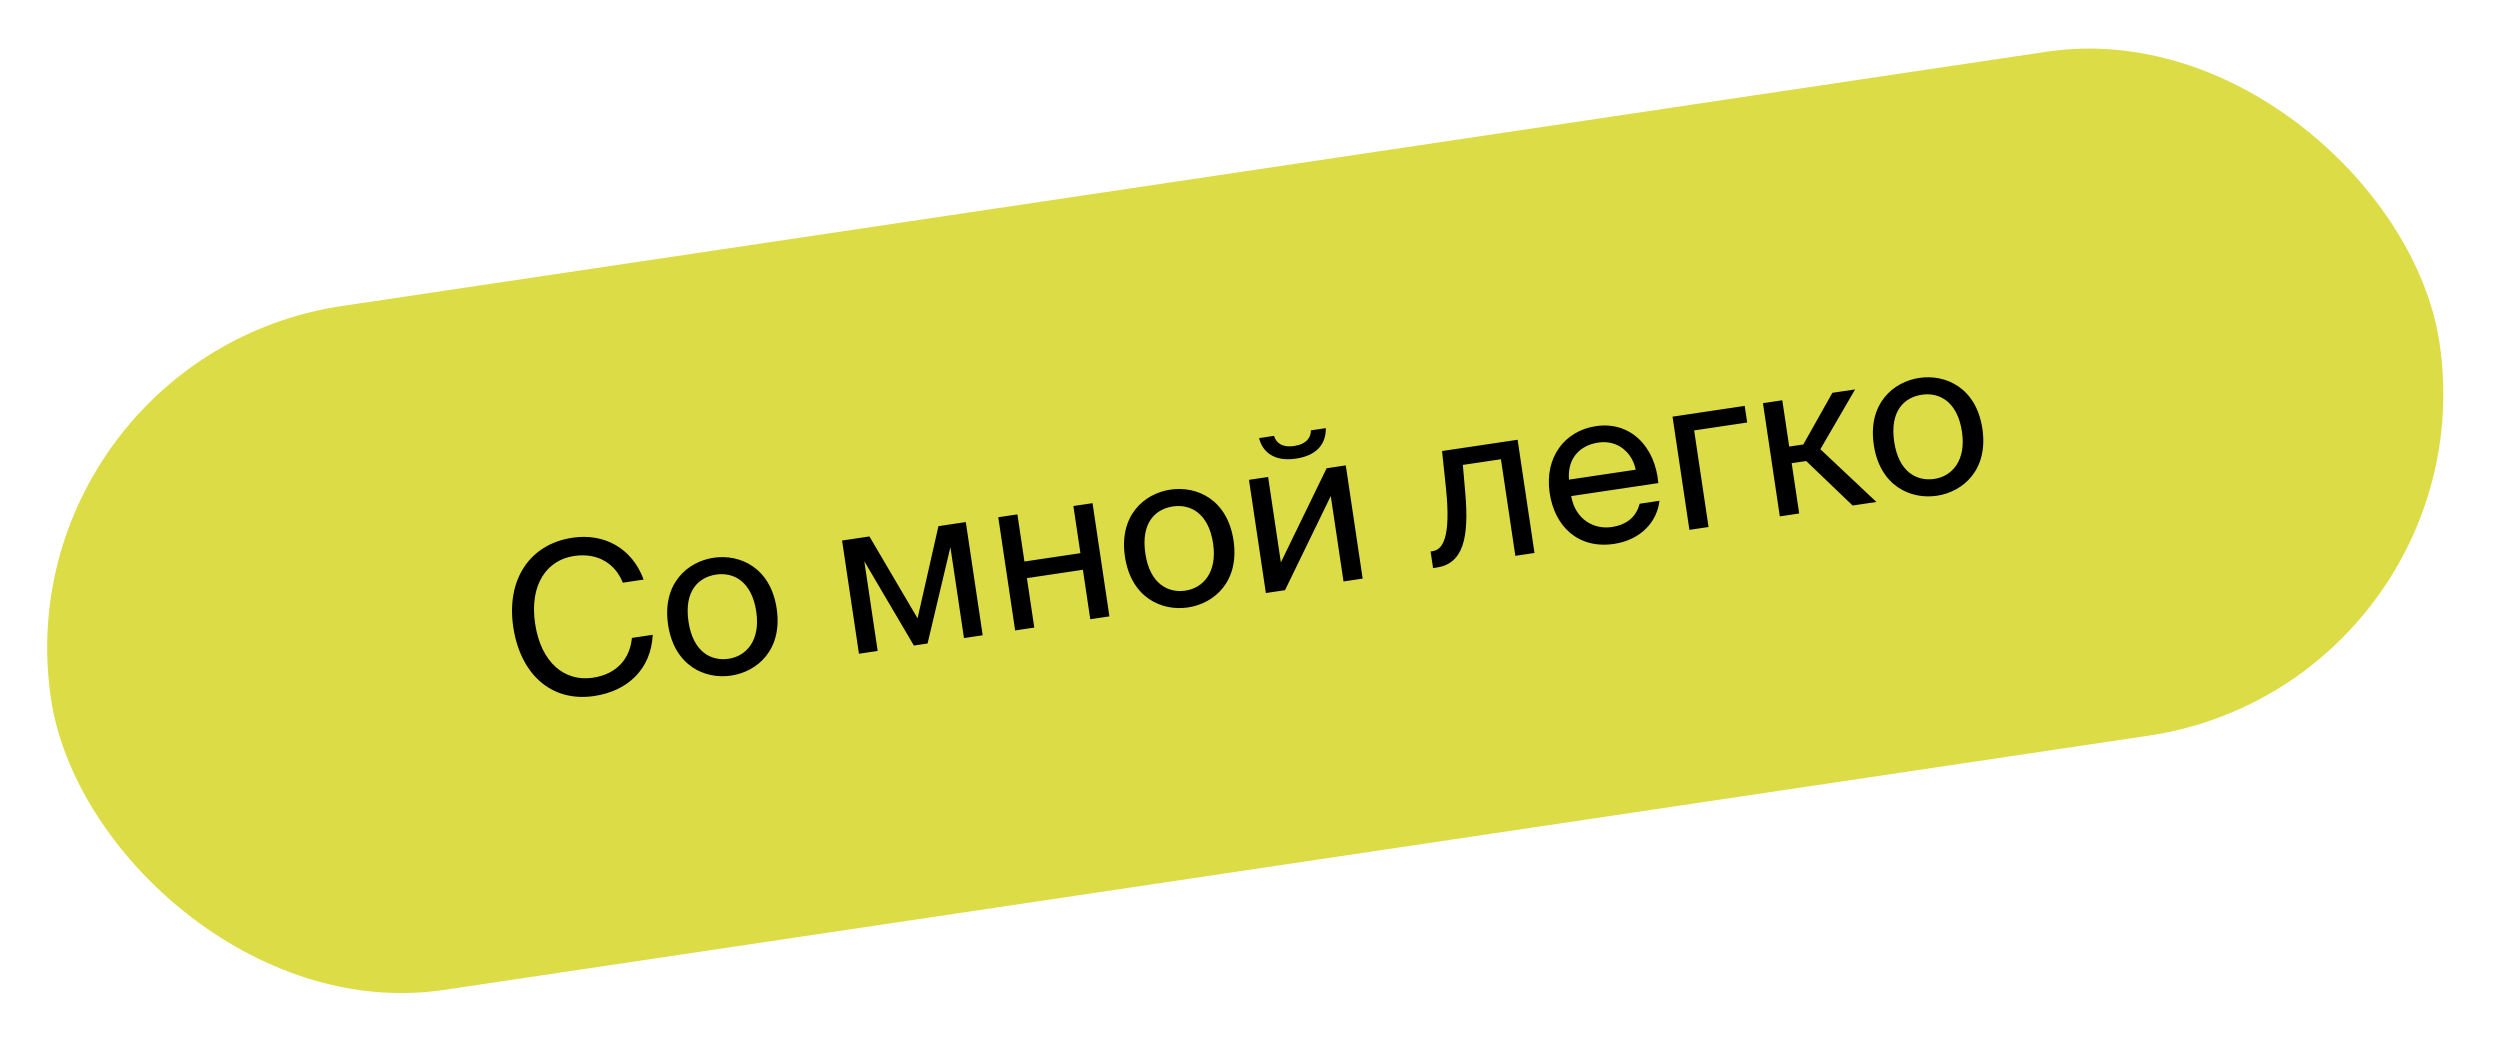
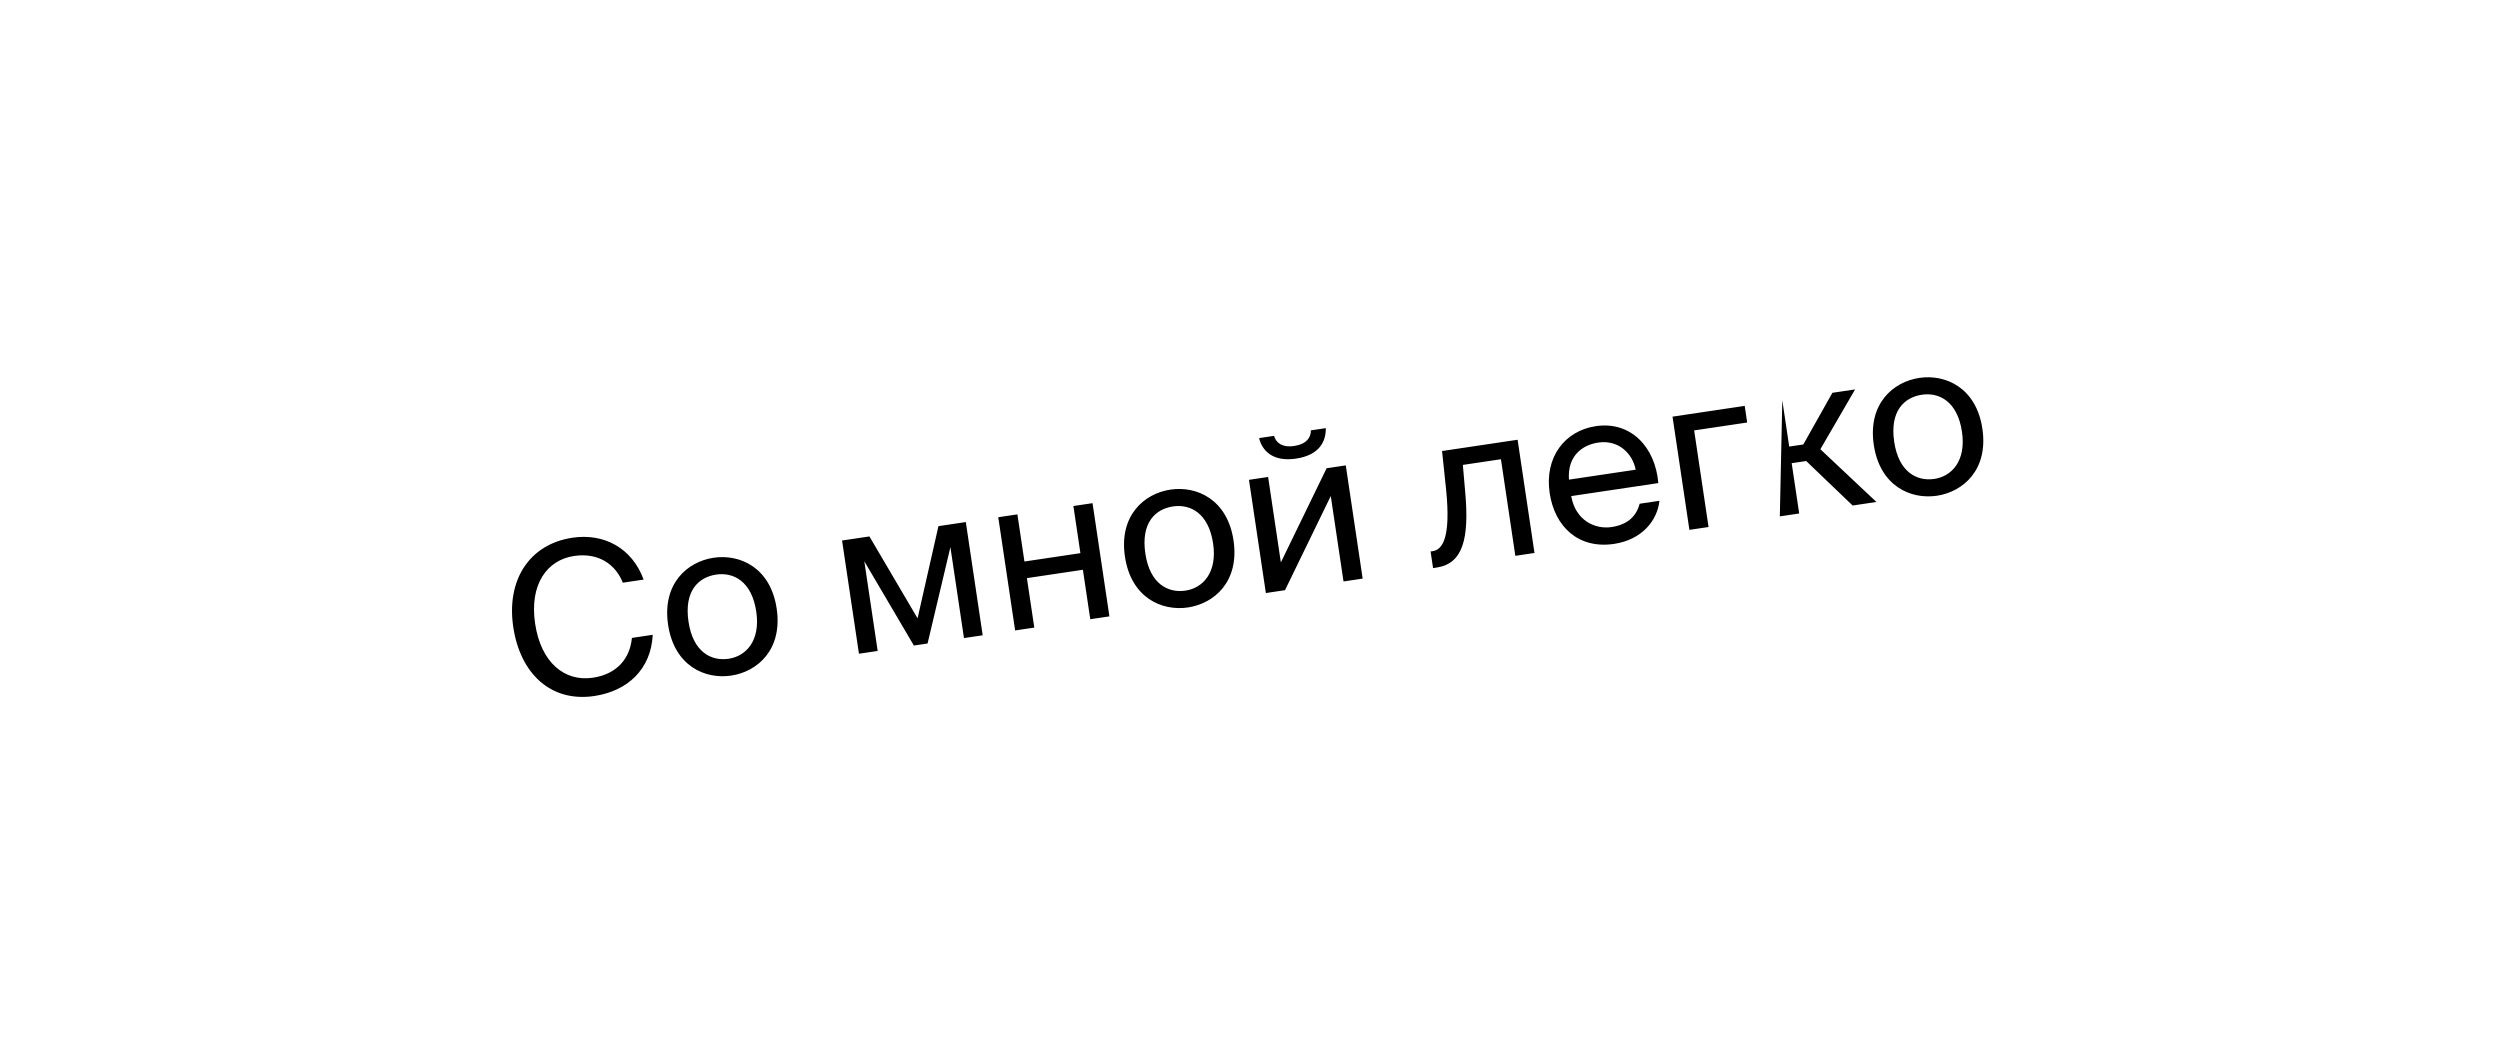
<svg xmlns="http://www.w3.org/2000/svg" width="235" height="98" viewBox="0 0 235 98" fill="none">
-   <rect y="33.558" width="227" height="65" rx="32.5" transform="rotate(-8.484 0 33.558)" fill="#DCDC46" />
-   <path d="M59.399 59.964C59.218 61.871 58.026 63.364 55.731 63.706C53.06 64.104 50.846 62.271 50.303 58.631C49.748 54.912 51.431 52.639 53.963 52.261C56.238 51.922 57.86 53.035 58.544 54.773L60.502 54.481C59.412 51.509 56.776 50.103 53.808 50.546C49.773 51.148 47.585 54.507 48.246 58.938C48.895 63.29 51.752 66.039 55.866 65.425C58.972 64.962 61.196 62.931 61.357 59.672L59.399 59.964ZM64.72 58.442C64.286 55.534 65.672 54.256 67.314 54.011C68.956 53.766 70.664 54.644 71.089 57.492C71.496 60.222 70.136 61.678 68.495 61.923C66.853 62.168 65.145 61.291 64.72 58.442ZM67.078 52.428C64.606 52.797 62.226 54.871 62.801 58.728C63.376 62.586 66.258 63.875 68.731 63.506C71.203 63.137 73.583 61.063 73.008 57.206C72.433 53.349 69.551 52.06 67.078 52.428ZM90.786 49.074L88.214 49.458L86.251 58.122L81.726 50.425L79.154 50.809L80.742 61.451L82.502 61.189L81.246 52.762L85.905 60.681L87.191 60.489L89.338 51.434L90.613 59.979L92.373 59.716L90.786 49.074ZM104.285 57.94L102.698 47.297L100.898 47.566L101.559 51.997L96.297 52.782L95.636 48.351L93.836 48.619L95.423 59.261L97.223 58.993L96.53 54.344L101.792 53.559L102.485 58.208L104.285 57.94ZM107.663 52.037C107.229 49.129 108.615 47.85 110.257 47.605C111.899 47.361 113.607 48.238 114.032 51.087C114.439 53.816 113.079 55.273 111.437 55.518C109.796 55.763 108.087 54.885 107.663 52.037ZM110.021 46.023C107.549 46.392 105.168 48.466 105.744 52.323C106.319 56.18 109.201 57.469 111.674 57.1C114.146 56.731 116.526 54.658 115.951 50.8C115.376 46.943 112.494 45.654 110.021 46.023ZM123.221 40.455C123.236 41.099 122.827 41.747 121.66 41.921C120.493 42.095 119.933 41.592 119.759 40.971L118.355 41.18C118.631 42.352 119.642 43.435 121.817 43.111C124.073 42.774 124.644 41.456 124.625 40.245L123.221 40.455ZM126.29 54.657L128.09 54.389L126.503 43.746L124.702 44.015L120.401 52.866L119.203 44.835L117.403 45.104L118.991 55.746L120.791 55.477L125.092 46.626L126.29 54.657ZM142.655 41.337L135.554 42.396L135.938 46.06C136.379 50.503 135.622 51.668 134.673 51.809L134.475 51.839L134.708 53.401L135.044 53.351C137.517 52.983 138.116 50.628 137.733 46.297L137.508 43.702L141.088 43.168L142.442 52.248L144.243 51.979L142.655 41.337ZM155.883 45.41C155.596 41.995 153.273 39.571 150.009 40.058C147.101 40.492 145.165 42.965 145.669 46.347C146.138 49.492 148.358 51.628 151.721 51.127C154.312 50.74 155.786 48.963 155.989 47.073L154.13 47.35C153.831 48.466 153.067 49.308 151.485 49.544C149.922 49.777 148.095 48.917 147.693 46.632L155.883 45.41ZM150.239 41.601C152.158 41.315 153.47 42.656 153.754 44.151L147.483 45.086C147.323 42.926 148.657 41.837 150.239 41.601ZM164.235 39.716L164.002 38.153L157.217 39.165L158.804 49.807L160.604 49.539L159.25 40.459L164.235 39.716ZM174.148 47.519L176.383 47.185L171.114 42.228L174.38 36.605L172.244 36.923L169.511 41.78L168.185 41.978L167.536 37.626L165.716 37.897L167.304 48.539L169.124 48.268L168.418 43.54L169.783 43.337L174.148 47.519ZM178.056 41.536C177.622 38.629 179.008 37.35 180.65 37.105C182.292 36.86 184 37.738 184.425 40.586C184.832 43.316 183.472 44.773 181.831 45.018C180.189 45.263 178.481 44.385 178.056 41.536ZM180.414 35.523C177.942 35.892 175.561 37.965 176.137 41.823C176.712 45.68 179.594 46.969 182.067 46.6C184.539 46.231 186.919 44.158 186.344 40.3C185.769 36.443 182.887 35.154 180.414 35.523Z" fill="black" />
+   <path d="M59.399 59.964C59.218 61.871 58.026 63.364 55.731 63.706C53.06 64.104 50.846 62.271 50.303 58.631C49.748 54.912 51.431 52.639 53.963 52.261C56.238 51.922 57.86 53.035 58.544 54.773L60.502 54.481C59.412 51.509 56.776 50.103 53.808 50.546C49.773 51.148 47.585 54.507 48.246 58.938C48.895 63.29 51.752 66.039 55.866 65.425C58.972 64.962 61.196 62.931 61.357 59.672L59.399 59.964ZM64.72 58.442C64.286 55.534 65.672 54.256 67.314 54.011C68.956 53.766 70.664 54.644 71.089 57.492C71.496 60.222 70.136 61.678 68.495 61.923C66.853 62.168 65.145 61.291 64.72 58.442ZM67.078 52.428C64.606 52.797 62.226 54.871 62.801 58.728C63.376 62.586 66.258 63.875 68.731 63.506C71.203 63.137 73.583 61.063 73.008 57.206C72.433 53.349 69.551 52.06 67.078 52.428ZM90.786 49.074L88.214 49.458L86.251 58.122L81.726 50.425L79.154 50.809L80.742 61.451L82.502 61.189L81.246 52.762L85.905 60.681L87.191 60.489L89.338 51.434L90.613 59.979L92.373 59.716L90.786 49.074ZM104.285 57.94L102.698 47.297L100.898 47.566L101.559 51.997L96.297 52.782L95.636 48.351L93.836 48.619L95.423 59.261L97.223 58.993L96.53 54.344L101.792 53.559L102.485 58.208L104.285 57.94ZM107.663 52.037C107.229 49.129 108.615 47.85 110.257 47.605C111.899 47.361 113.607 48.238 114.032 51.087C114.439 53.816 113.079 55.273 111.437 55.518C109.796 55.763 108.087 54.885 107.663 52.037ZM110.021 46.023C107.549 46.392 105.168 48.466 105.744 52.323C106.319 56.18 109.201 57.469 111.674 57.1C114.146 56.731 116.526 54.658 115.951 50.8C115.376 46.943 112.494 45.654 110.021 46.023ZM123.221 40.455C123.236 41.099 122.827 41.747 121.66 41.921C120.493 42.095 119.933 41.592 119.759 40.971L118.355 41.18C118.631 42.352 119.642 43.435 121.817 43.111C124.073 42.774 124.644 41.456 124.625 40.245L123.221 40.455ZM126.29 54.657L128.09 54.389L126.503 43.746L124.702 44.015L120.401 52.866L119.203 44.835L117.403 45.104L118.991 55.746L120.791 55.477L125.092 46.626L126.29 54.657ZM142.655 41.337L135.554 42.396L135.938 46.06C136.379 50.503 135.622 51.668 134.673 51.809L134.475 51.839L134.708 53.401L135.044 53.351C137.517 52.983 138.116 50.628 137.733 46.297L137.508 43.702L141.088 43.168L142.442 52.248L144.243 51.979L142.655 41.337ZM155.883 45.41C155.596 41.995 153.273 39.571 150.009 40.058C147.101 40.492 145.165 42.965 145.669 46.347C146.138 49.492 148.358 51.628 151.721 51.127C154.312 50.74 155.786 48.963 155.989 47.073L154.13 47.35C153.831 48.466 153.067 49.308 151.485 49.544C149.922 49.777 148.095 48.917 147.693 46.632L155.883 45.41ZM150.239 41.601C152.158 41.315 153.47 42.656 153.754 44.151L147.483 45.086C147.323 42.926 148.657 41.837 150.239 41.601ZM164.235 39.716L164.002 38.153L157.217 39.165L158.804 49.807L160.604 49.539L159.25 40.459L164.235 39.716ZM174.148 47.519L176.383 47.185L171.114 42.228L174.38 36.605L172.244 36.923L169.511 41.78L168.185 41.978L167.536 37.626L167.304 48.539L169.124 48.268L168.418 43.54L169.783 43.337L174.148 47.519ZM178.056 41.536C177.622 38.629 179.008 37.35 180.65 37.105C182.292 36.86 184 37.738 184.425 40.586C184.832 43.316 183.472 44.773 181.831 45.018C180.189 45.263 178.481 44.385 178.056 41.536ZM180.414 35.523C177.942 35.892 175.561 37.965 176.137 41.823C176.712 45.68 179.594 46.969 182.067 46.6C184.539 46.231 186.919 44.158 186.344 40.3C185.769 36.443 182.887 35.154 180.414 35.523Z" fill="black" />
</svg>